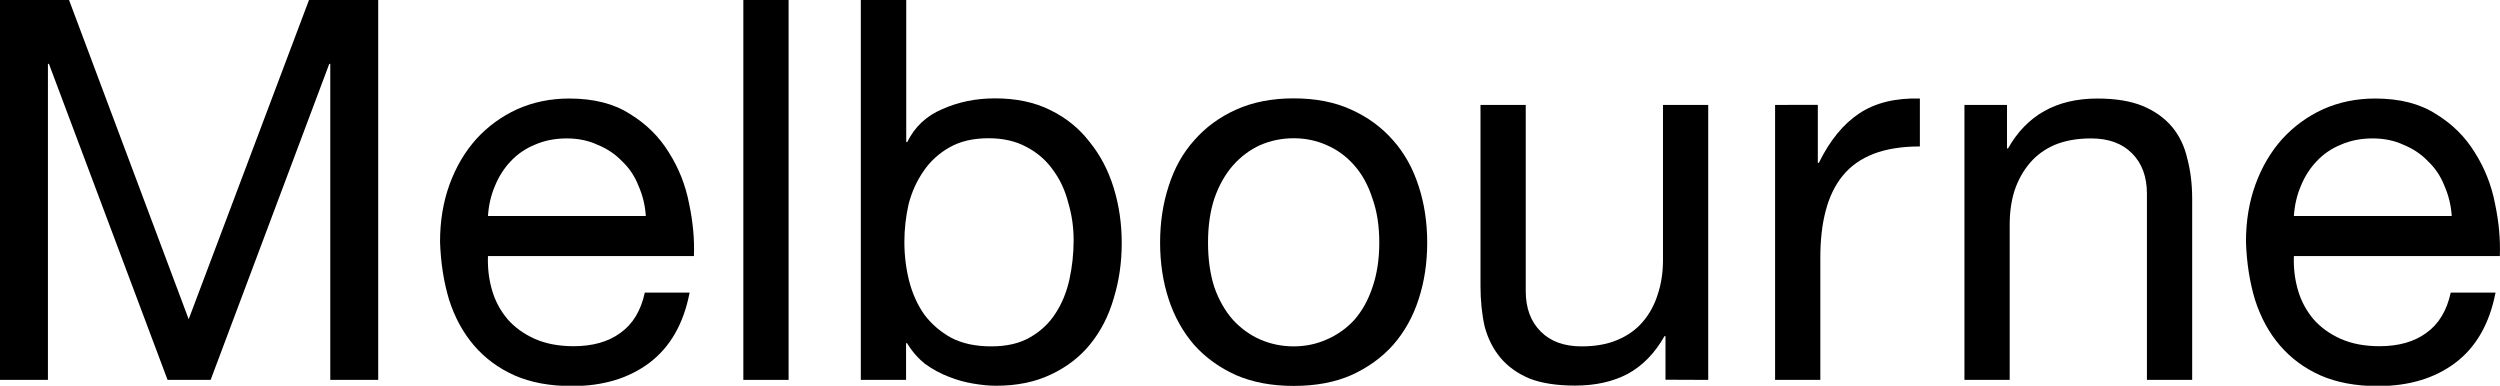
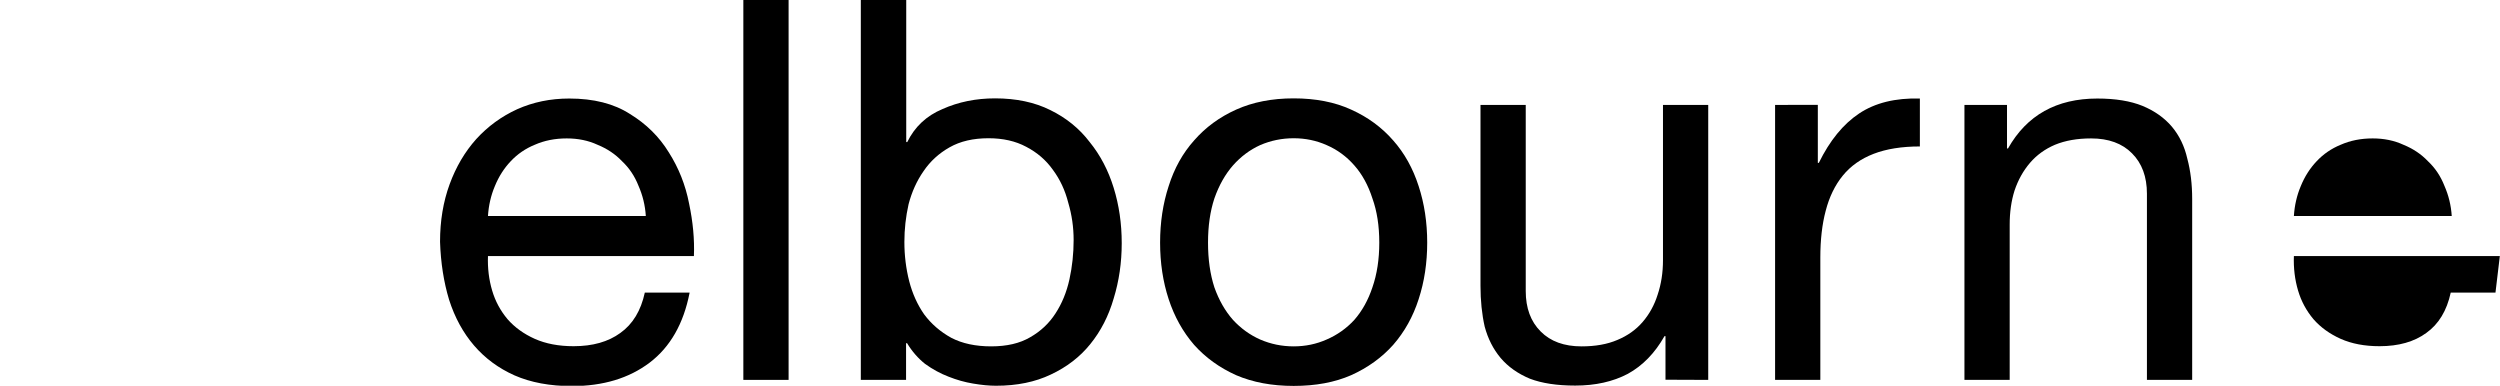
<svg xmlns="http://www.w3.org/2000/svg" width="14.919mm" height="2.302mm" viewBox="0 0 14.919 2.302" version="1.1" id="svg8">
  <defs id="defs2" />
  <g id="layer1" transform="translate(-97.772,-135.605)">
    <g id="text12" style="font-style:normal;font-variant:normal;font-weight:normal;font-stretch:normal;font-size:3.175px;line-height:1.25;font-family:'Helvetica Neue';-inkscape-font-specification:'Helvetica Neue, Normal';font-variant-ligatures:normal;font-variant-caps:normal;font-variant-numeric:normal;font-feature-settings:normal;text-align:start;letter-spacing:0px;word-spacing:0px;writing-mode:lr-tb;text-anchor:start;fill:#000000;fill-opacity:1;stroke:none;stroke-width:0.265">
-       <path id="path10" style="font-style:normal;font-variant:normal;font-weight:normal;font-stretch:normal;font-size:3.175px;font-family:'Helvetica Neue';-inkscape-font-specification:'Helvetica Neue, Normal';font-variant-ligatures:normal;font-variant-caps:normal;font-variant-numeric:normal;font-feature-settings:normal;text-align:start;writing-mode:lr-tb;text-anchor:start;stroke-width:0.265" d="m 97.772,135.605 v 2.267 h 0.286 v -1.886 h 0.006 l 0.708,1.886 h 0.257 l 0.708,-1.886 h 0.006 v 1.886 h 0.286 v -2.267 h -0.413 l -0.718,1.905 -0.714,-1.905 z" />
      <path id="path12" style="font-style:normal;font-variant:normal;font-weight:normal;font-stretch:normal;font-size:3.175px;font-family:'Helvetica Neue';-inkscape-font-specification:'Helvetica Neue, Normal';font-variant-ligatures:normal;font-variant-caps:normal;font-variant-numeric:normal;font-feature-settings:normal;text-align:start;writing-mode:lr-tb;text-anchor:start;stroke-width:0.265" d="m 101.627,136.894 h -0.943 q 0.006,-0.095 0.041,-0.178 0.035,-0.086 0.095,-0.149 0.06,-0.064 0.143,-0.098 0.086,-0.038 0.191,-0.038 0.102,0 0.184,0.038 0.086,0.035 0.146,0.098 0.064,0.06 0.098,0.146 0.038,0.086 0.044,0.181 z m 0.26,0.457 h -0.267 q -0.035,0.162 -0.146,0.241 -0.108,0.079 -0.279,0.079 -0.133,0 -0.232,-0.044 -0.098,-0.044 -0.162,-0.117 -0.064,-0.076 -0.092,-0.171 -0.029,-0.098 -0.025,-0.206 h 1.229 q 0.006,-0.149 -0.029,-0.314 -0.032,-0.165 -0.121,-0.305 -0.086,-0.14 -0.232,-0.229 -0.143,-0.092 -0.362,-0.092 -0.168,0 -0.311,0.064 -0.14,0.064 -0.244,0.178 -0.102,0.114 -0.159,0.27 -0.057,0.156 -0.057,0.343 0.006,0.187 0.054,0.346 0.051,0.159 0.149,0.273 0.098,0.114 0.241,0.178 0.146,0.064 0.343,0.064 0.279,0 0.464,-0.14 0.184,-0.14 0.238,-0.416 z" />
      <path id="path14" style="font-style:normal;font-variant:normal;font-weight:normal;font-stretch:normal;font-size:3.175px;font-family:'Helvetica Neue';-inkscape-font-specification:'Helvetica Neue, Normal';font-variant-ligatures:normal;font-variant-caps:normal;font-variant-numeric:normal;font-feature-settings:normal;text-align:start;writing-mode:lr-tb;text-anchor:start;stroke-width:0.265" d="m 102.208,135.605 v 2.267 h 0.27 v -2.267 z" />
      <path id="path16" style="font-style:normal;font-variant:normal;font-weight:normal;font-stretch:normal;font-size:3.175px;font-family:'Helvetica Neue';-inkscape-font-specification:'Helvetica Neue, Normal';font-variant-ligatures:normal;font-variant-caps:normal;font-variant-numeric:normal;font-feature-settings:normal;text-align:start;writing-mode:lr-tb;text-anchor:start;stroke-width:0.265" d="m 102.909,135.605 v 2.267 h 0.27 v -0.219 h 0.006 q 0.044,0.073 0.108,0.124 0.067,0.048 0.14,0.076 0.073,0.029 0.146,0.041 0.076,0.013 0.137,0.013 0.187,0 0.327,-0.067 0.143,-0.067 0.235,-0.181 0.095,-0.117 0.14,-0.273 0.048,-0.156 0.048,-0.33 0,-0.175 -0.048,-0.33 -0.048,-0.156 -0.143,-0.273 -0.092,-0.121 -0.235,-0.191 -0.14,-0.07 -0.33,-0.07 -0.171,0 -0.314,0.064 -0.143,0.06 -0.21,0.197 h -0.006 v -0.848 z m 1.27,1.432 q 0,0.121 -0.025,0.235 -0.025,0.114 -0.083,0.203 -0.057,0.089 -0.152,0.143 -0.092,0.054 -0.232,0.054 -0.14,0 -0.238,-0.051 -0.098,-0.054 -0.162,-0.14 -0.06,-0.086 -0.089,-0.197 -0.029,-0.114 -0.029,-0.235 0,-0.114 0.025,-0.225 0.029,-0.111 0.089,-0.197 0.06,-0.089 0.156,-0.143 0.095,-0.054 0.232,-0.054 0.13,0 0.225,0.051 0.098,0.051 0.159,0.137 0.064,0.086 0.092,0.197 0.032,0.108 0.032,0.222 z" />
      <path id="path18" style="font-style:normal;font-variant:normal;font-weight:normal;font-stretch:normal;font-size:3.175px;font-family:'Helvetica Neue';-inkscape-font-specification:'Helvetica Neue, Normal';font-variant-ligatures:normal;font-variant-caps:normal;font-variant-numeric:normal;font-feature-settings:normal;text-align:start;writing-mode:lr-tb;text-anchor:start;stroke-width:0.265" d="m 104.981,137.053 q 0,-0.149 0.038,-0.264 0.041,-0.117 0.111,-0.197 0.07,-0.079 0.162,-0.121 0.095,-0.041 0.2,-0.041 0.105,0 0.197,0.041 0.095,0.041 0.165,0.121 0.07,0.079 0.108,0.197 0.041,0.114 0.041,0.264 0,0.149 -0.041,0.267 -0.038,0.114 -0.108,0.194 -0.07,0.076 -0.165,0.117 -0.092,0.041 -0.197,0.041 -0.105,0 -0.2,-0.041 -0.092,-0.041 -0.162,-0.117 -0.07,-0.079 -0.111,-0.194 -0.038,-0.117 -0.038,-0.267 z m -0.286,0 q 0,0.181 0.051,0.337 0.051,0.156 0.152,0.273 0.102,0.114 0.251,0.181 0.149,0.064 0.343,0.064 0.197,0 0.343,-0.064 0.149,-0.067 0.251,-0.181 0.102,-0.117 0.152,-0.273 0.051,-0.156 0.051,-0.337 0,-0.181 -0.051,-0.337 -0.051,-0.159 -0.152,-0.273 -0.102,-0.117 -0.251,-0.184 -0.146,-0.067 -0.343,-0.067 -0.194,0 -0.343,0.067 -0.149,0.067 -0.251,0.184 -0.102,0.114 -0.152,0.273 -0.051,0.156 -0.051,0.337 z" />
      <path id="path20" style="font-style:normal;font-variant:normal;font-weight:normal;font-stretch:normal;font-size:3.175px;font-family:'Helvetica Neue';-inkscape-font-specification:'Helvetica Neue, Normal';font-variant-ligatures:normal;font-variant-caps:normal;font-variant-numeric:normal;font-feature-settings:normal;text-align:start;writing-mode:lr-tb;text-anchor:start;stroke-width:0.265" d="m 107.966,137.872 v -1.641 h -0.27 v 0.927 q 0,0.111 -0.032,0.206 -0.029,0.092 -0.089,0.162 -0.06,0.07 -0.152,0.108 -0.089,0.038 -0.213,0.038 -0.156,0 -0.244,-0.089 -0.089,-0.089 -0.089,-0.241 v -1.111 h -0.27 v 1.079 q 0,0.133 0.025,0.244 0.029,0.108 0.095,0.187 0.067,0.079 0.175,0.124 0.108,0.041 0.27,0.041 0.181,0 0.314,-0.07 0.133,-0.073 0.219,-0.225 h 0.006 v 0.26 z" />
      <path id="path22" style="font-style:normal;font-variant:normal;font-weight:normal;font-stretch:normal;font-size:3.175px;font-family:'Helvetica Neue';-inkscape-font-specification:'Helvetica Neue, Normal';font-variant-ligatures:normal;font-variant-caps:normal;font-variant-numeric:normal;font-feature-settings:normal;text-align:start;writing-mode:lr-tb;text-anchor:start;stroke-width:0.265" d="m 108.365,136.231 v 1.641 h 0.27 v -0.73 q 0,-0.159 0.032,-0.279 0.032,-0.124 0.102,-0.21 0.07,-0.086 0.184,-0.13 0.114,-0.044 0.276,-0.044 v -0.286 q -0.219,-0.006 -0.362,0.089 -0.143,0.095 -0.241,0.295 h -0.006 v -0.346 z" />
      <path id="path24" style="font-style:normal;font-variant:normal;font-weight:normal;font-stretch:normal;font-size:3.175px;font-family:'Helvetica Neue';-inkscape-font-specification:'Helvetica Neue, Normal';font-variant-ligatures:normal;font-variant-caps:normal;font-variant-numeric:normal;font-feature-settings:normal;text-align:start;writing-mode:lr-tb;text-anchor:start;stroke-width:0.265" d="m 109.495,136.231 v 1.641 h 0.27 v -0.927 q 0,-0.111 0.029,-0.203 0.032,-0.095 0.092,-0.165 0.06,-0.07 0.149,-0.108 0.092,-0.038 0.216,-0.038 0.156,0 0.244,0.089 0.089,0.089 0.089,0.241 v 1.111 h 0.27 v -1.079 q 0,-0.133 -0.029,-0.241 -0.025,-0.111 -0.092,-0.191 -0.067,-0.079 -0.175,-0.124 -0.108,-0.044 -0.27,-0.044 -0.365,0 -0.533,0.298 h -0.006 v -0.26 z" />
-       <path id="path26" style="font-style:normal;font-variant:normal;font-weight:normal;font-stretch:normal;font-size:3.175px;font-family:'Helvetica Neue';-inkscape-font-specification:'Helvetica Neue, Normal';font-variant-ligatures:normal;font-variant-caps:normal;font-variant-numeric:normal;font-feature-settings:normal;text-align:start;writing-mode:lr-tb;text-anchor:start;stroke-width:0.265" d="m 112.404,136.894 h -0.943 q 0.006,-0.095 0.041,-0.178 0.035,-0.086 0.095,-0.149 0.06,-0.064 0.143,-0.098 0.086,-0.038 0.191,-0.038 0.102,0 0.184,0.038 0.086,0.035 0.146,0.098 0.064,0.06 0.098,0.146 0.038,0.086 0.044,0.181 z m 0.26,0.457 h -0.267 q -0.035,0.162 -0.146,0.241 -0.108,0.079 -0.279,0.079 -0.133,0 -0.232,-0.044 -0.098,-0.044 -0.162,-0.117 -0.064,-0.076 -0.092,-0.171 -0.029,-0.098 -0.025,-0.206 h 1.229 q 0.006,-0.149 -0.029,-0.314 -0.032,-0.165 -0.121,-0.305 -0.086,-0.14 -0.232,-0.229 -0.143,-0.092 -0.362,-0.092 -0.168,0 -0.311,0.064 -0.14,0.064 -0.244,0.178 -0.102,0.114 -0.159,0.27 -0.057,0.156 -0.057,0.343 0.006,0.187 0.054,0.346 0.051,0.159 0.149,0.273 0.098,0.114 0.241,0.178 0.146,0.064 0.343,0.064 0.279,0 0.464,-0.14 0.184,-0.14 0.238,-0.416 z" />
+       <path id="path26" style="font-style:normal;font-variant:normal;font-weight:normal;font-stretch:normal;font-size:3.175px;font-family:'Helvetica Neue';-inkscape-font-specification:'Helvetica Neue, Normal';font-variant-ligatures:normal;font-variant-caps:normal;font-variant-numeric:normal;font-feature-settings:normal;text-align:start;writing-mode:lr-tb;text-anchor:start;stroke-width:0.265" d="m 112.404,136.894 h -0.943 q 0.006,-0.095 0.041,-0.178 0.035,-0.086 0.095,-0.149 0.06,-0.064 0.143,-0.098 0.086,-0.038 0.191,-0.038 0.102,0 0.184,0.038 0.086,0.035 0.146,0.098 0.064,0.06 0.098,0.146 0.038,0.086 0.044,0.181 z m 0.26,0.457 h -0.267 q -0.035,0.162 -0.146,0.241 -0.108,0.079 -0.279,0.079 -0.133,0 -0.232,-0.044 -0.098,-0.044 -0.162,-0.117 -0.064,-0.076 -0.092,-0.171 -0.029,-0.098 -0.025,-0.206 h 1.229 z" />
    </g>
  </g>
</svg>